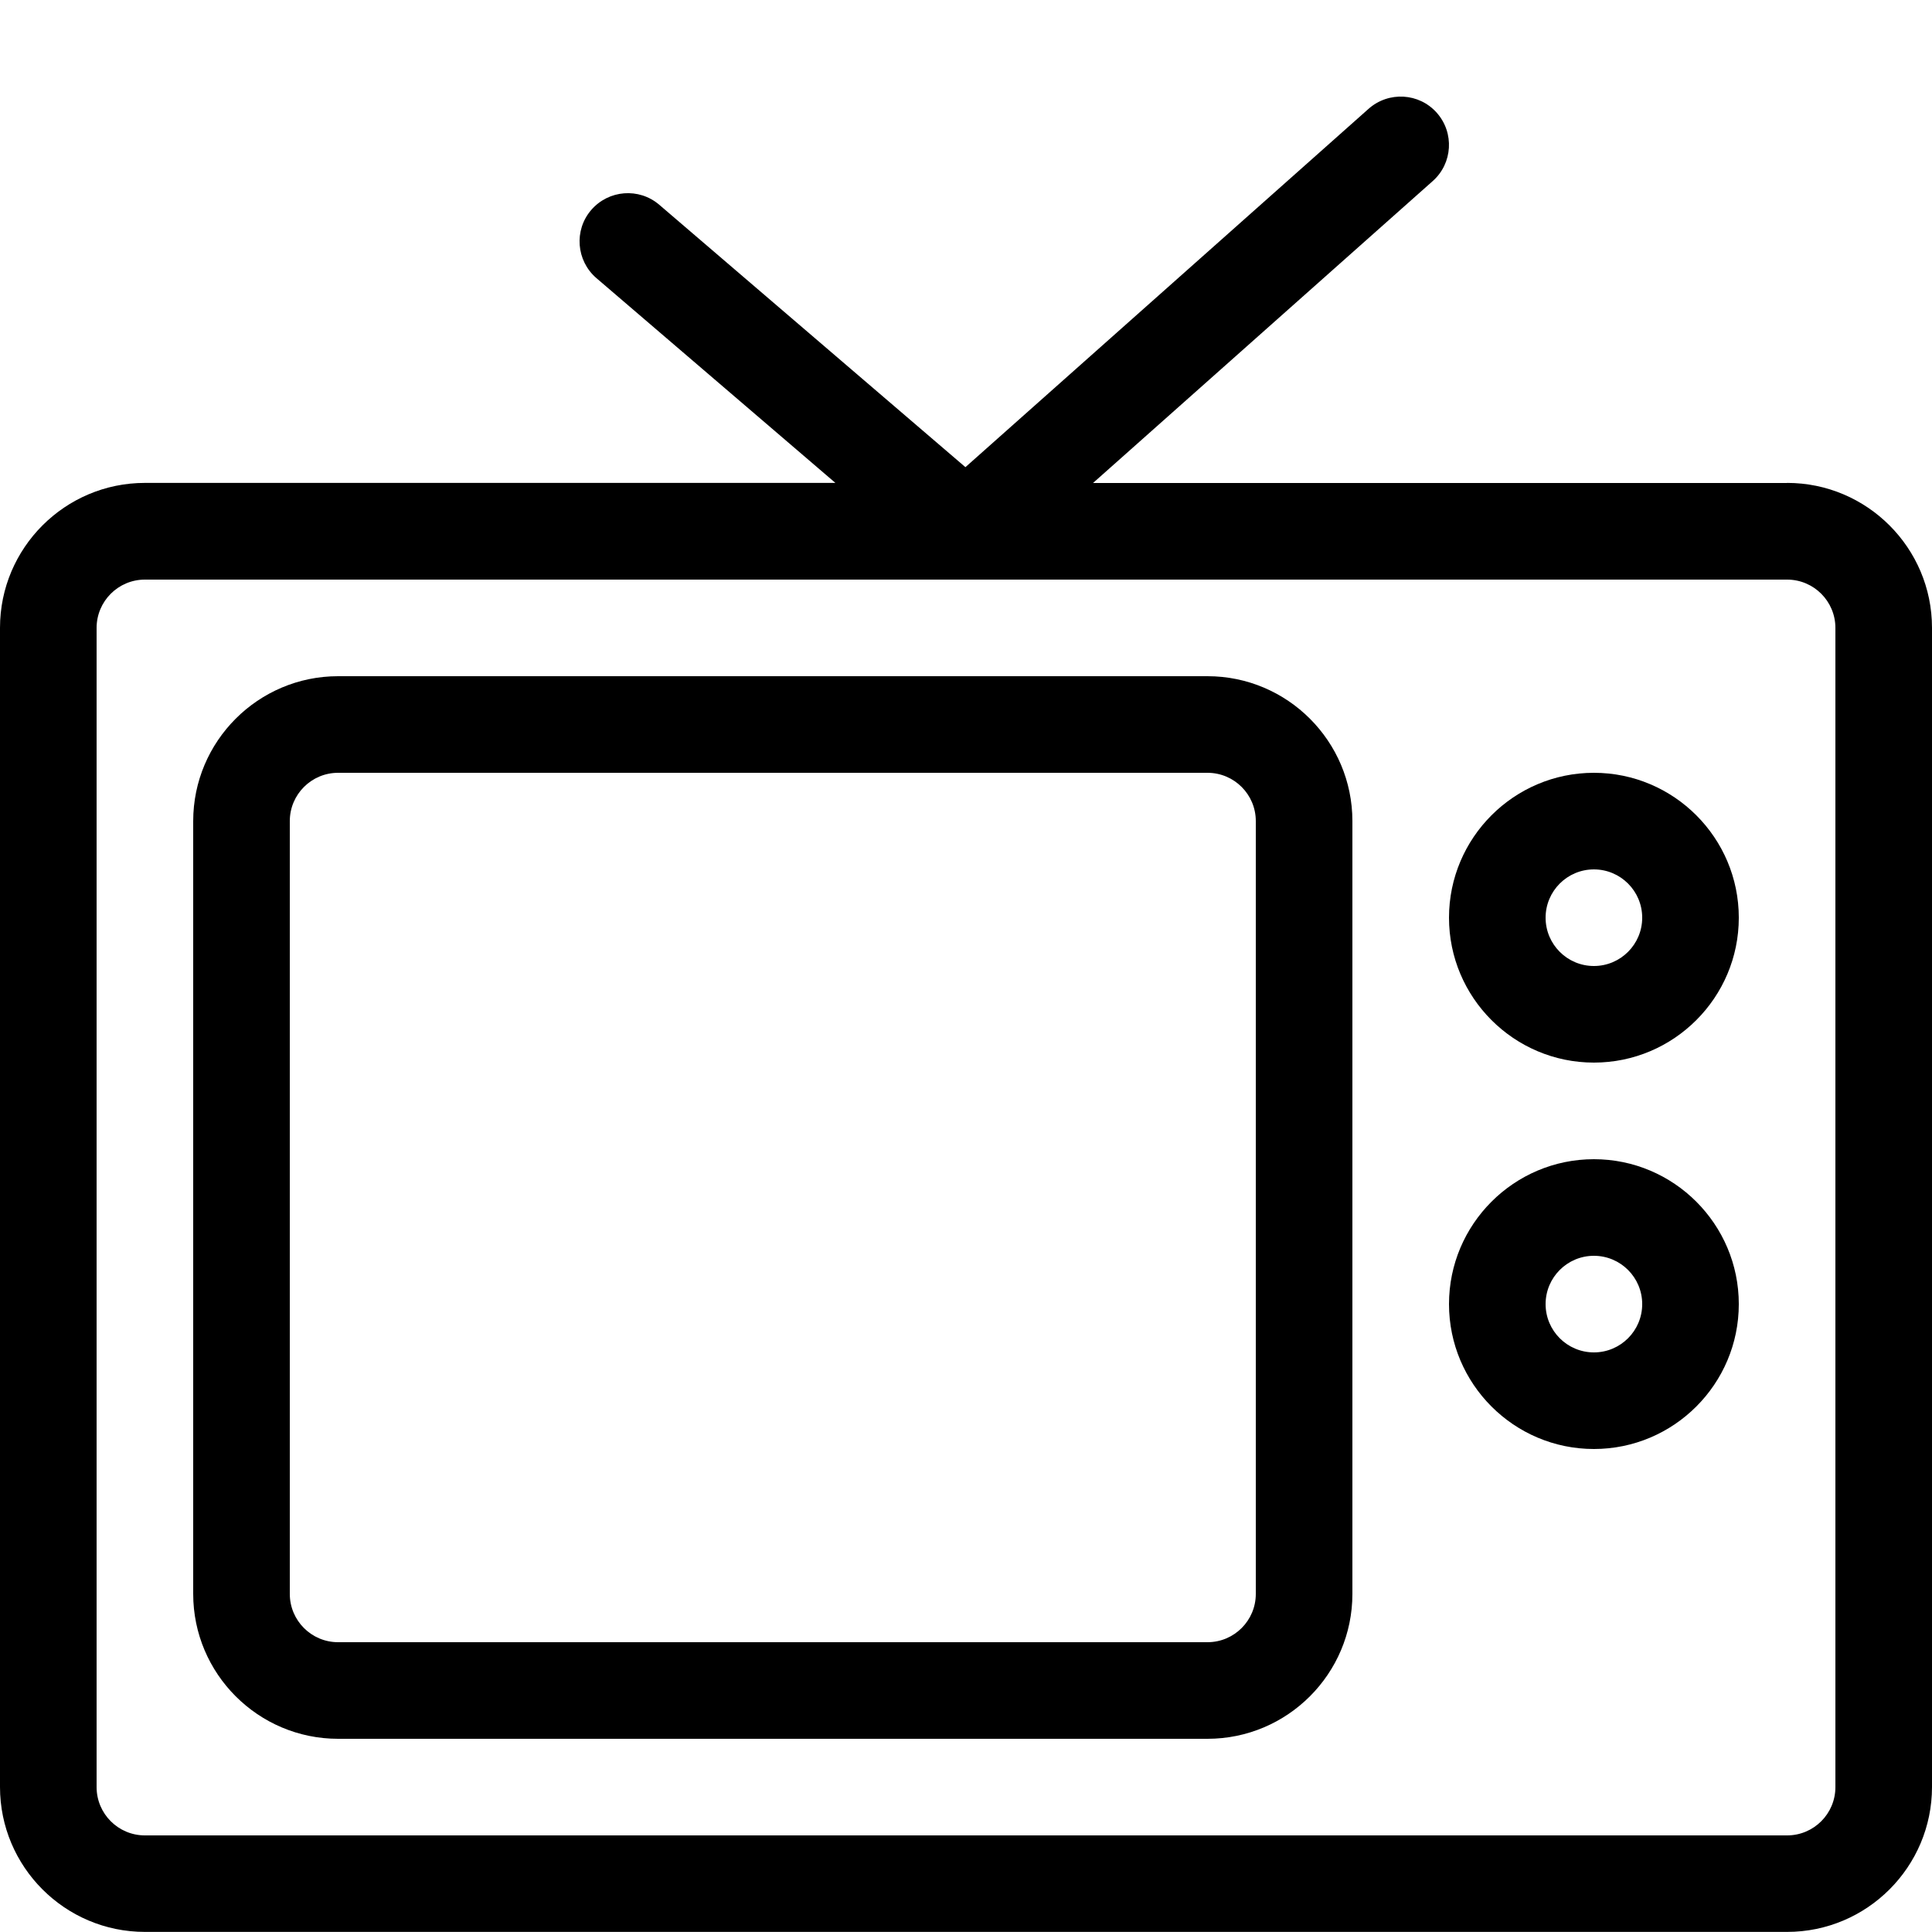
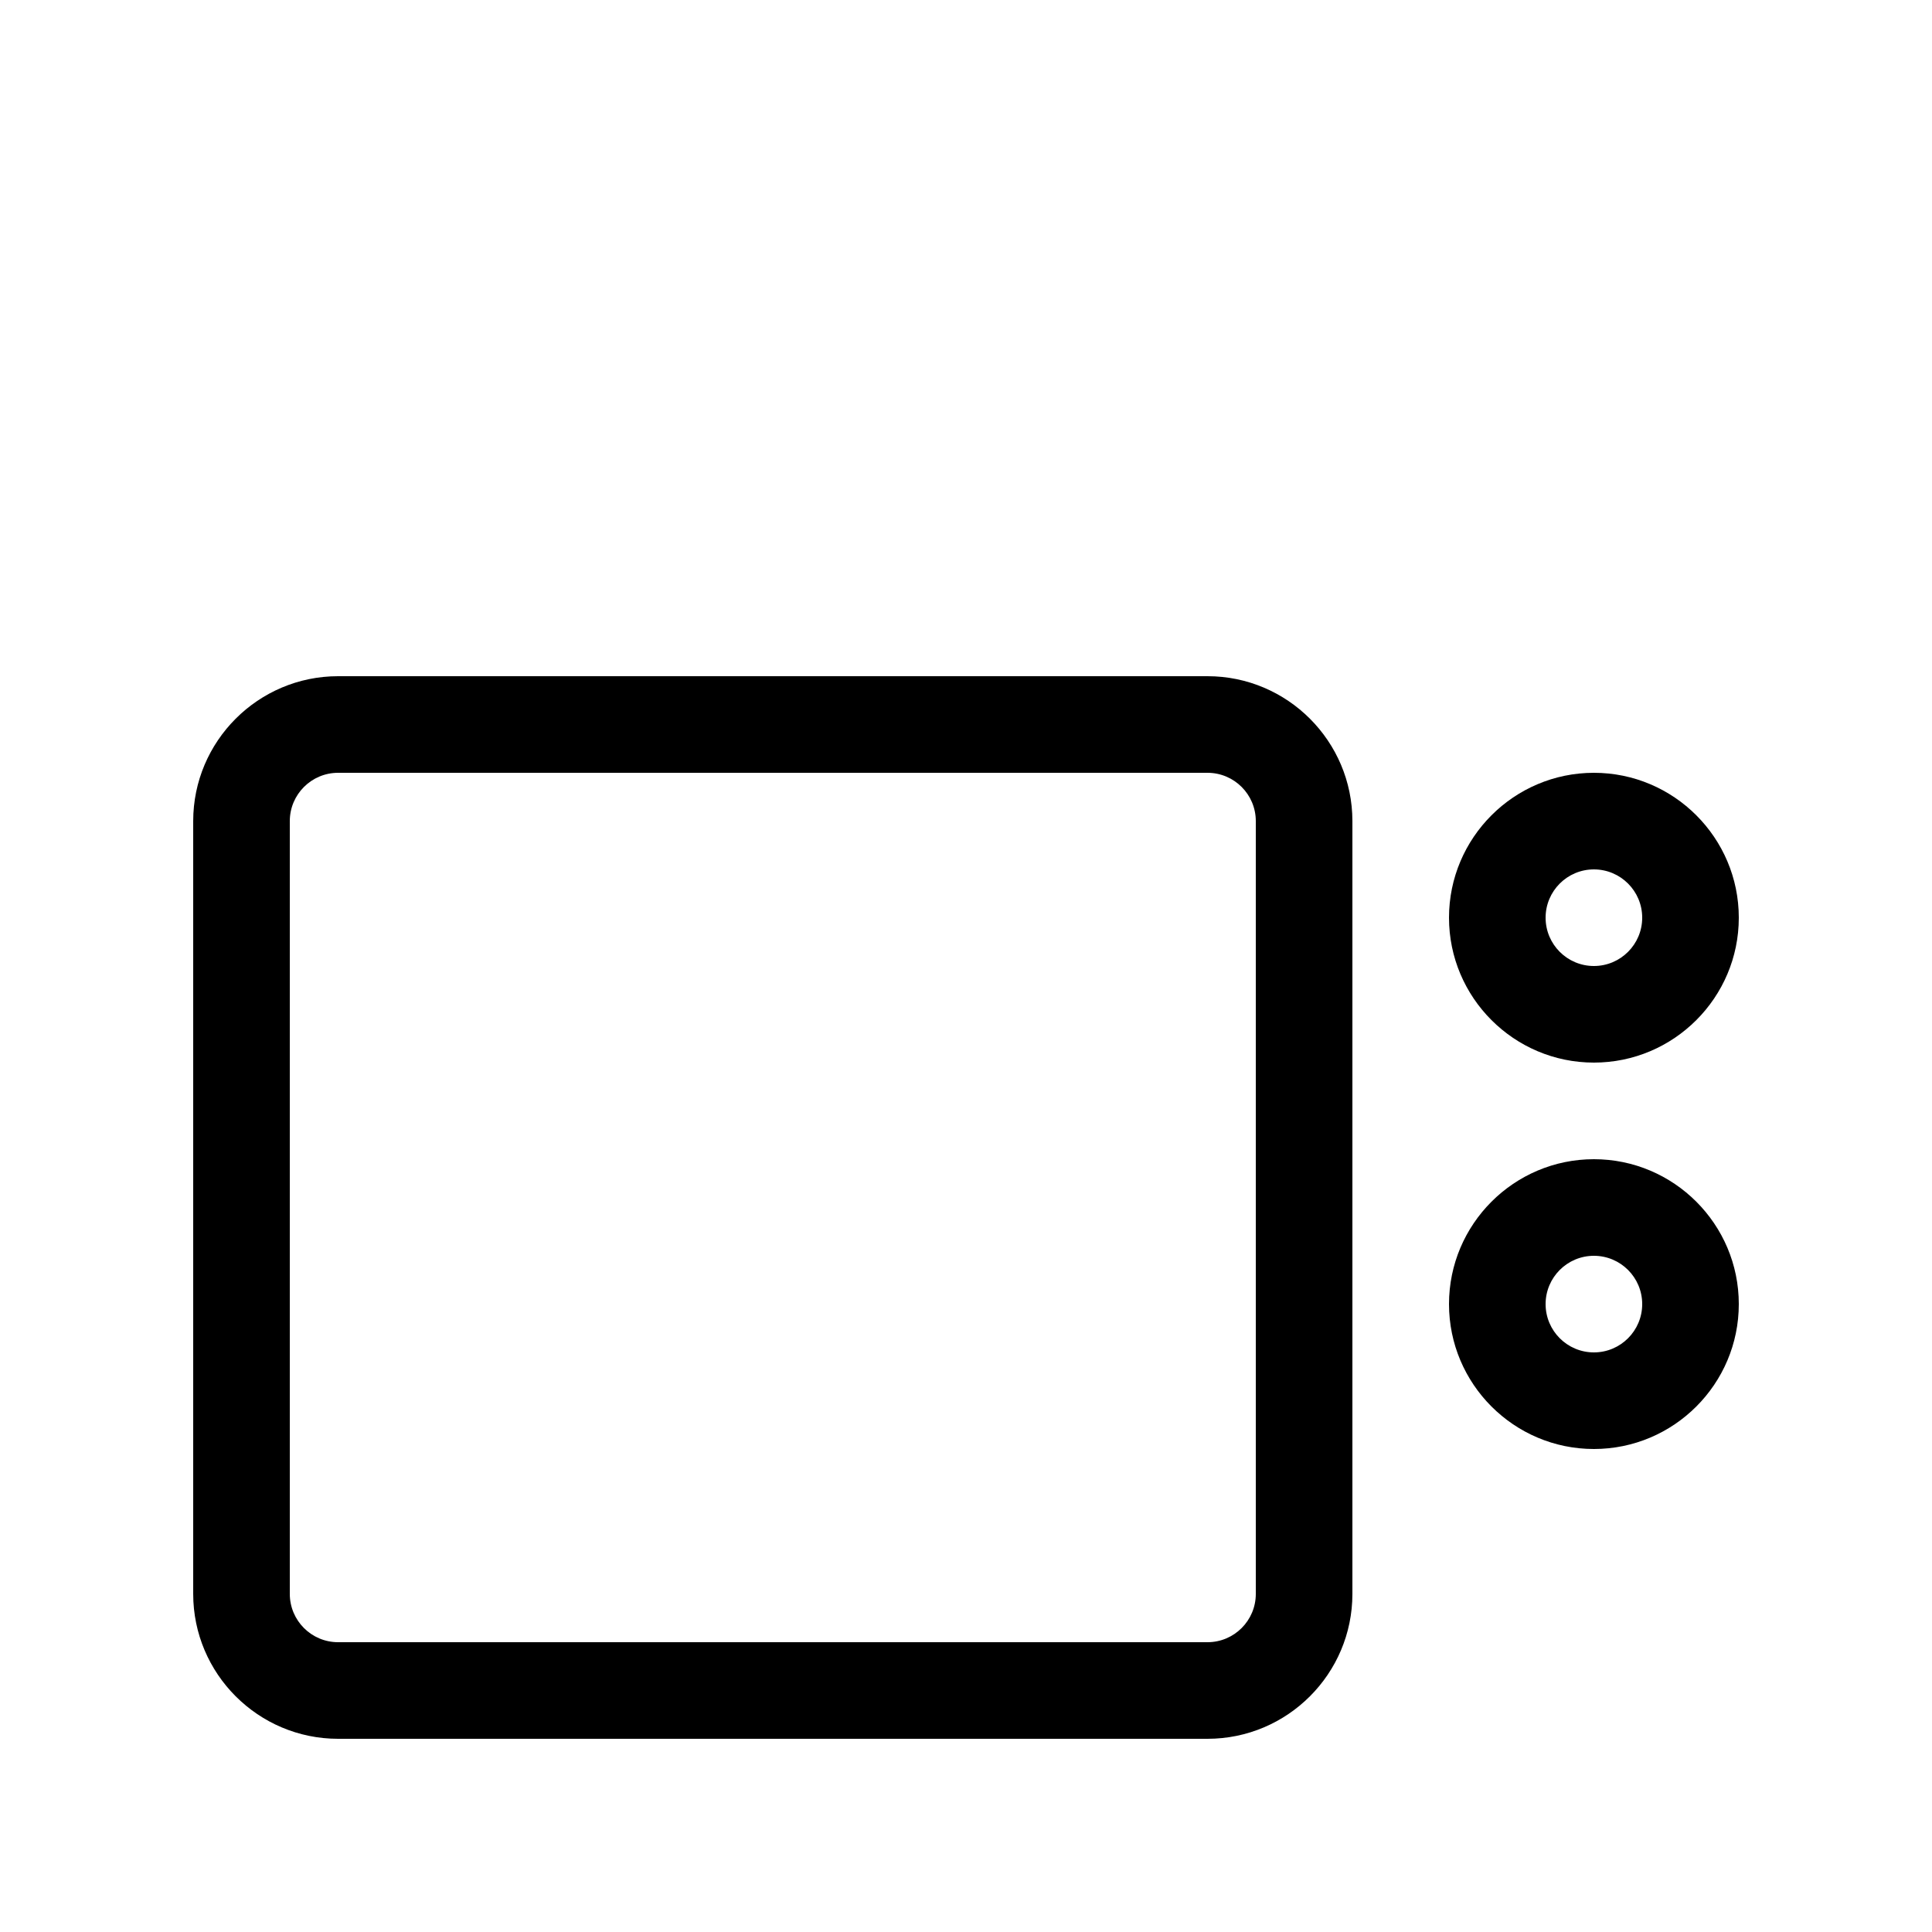
<svg xmlns="http://www.w3.org/2000/svg" version="1.1" width="20" height="20" viewBox="0 0 20 20">
-   <path d="M18.5 5h-7.185l3.517-3.126c0.206-0.183 0.225-0.499 0.042-0.706s-0.499-0.225-0.706-0.042l-4.174 3.71-3.169-2.716c-0.21-0.18-0.525-0.155-0.705 0.054s-0.155 0.525 0.054 0.705l2.474 2.12h-7.148c-0.827 0-1.5 0.673-1.5 1.5v12c0 0.827 0.673 1.5 1.5 1.5h17c0.827 0 1.5-0.673 1.5-1.5v-12c0-0.827-0.673-1.5-1.5-1.5zM19 18.5c0 0.276-0.224 0.5-0.5 0.5h-17c-0.276 0-0.5-0.224-0.5-0.5v-12c0-0.276 0.224-0.5 0.5-0.5h17c0.276 0 0.5 0.224 0.5 0.5v12z" fill="#000000" />
  <path d="M12.5 18h-9c-0.827 0-1.5-0.673-1.5-1.5v-8c0-0.827 0.673-1.5 1.5-1.5h9c0.827 0 1.5 0.673 1.5 1.5v8c0 0.827-0.673 1.5-1.5 1.5zM3.5 8c-0.276 0-0.5 0.224-0.5 0.5v8c0 0.276 0.224 0.5 0.5 0.5h9c0.276 0 0.5-0.224 0.5-0.5v-8c0-0.276-0.224-0.5-0.5-0.5h-9z" fill="#000000" />
  <path d="M16.5 11c-0.827 0-1.5-0.673-1.5-1.5s0.673-1.5 1.5-1.5 1.5 0.673 1.5 1.5c0 0.827-0.673 1.5-1.5 1.5zM16.5 9c-0.276 0-0.5 0.224-0.5 0.5s0.224 0.5 0.5 0.5 0.5-0.224 0.5-0.5-0.224-0.5-0.5-0.5z" fill="#000000" />
  <path d="M16.5 15c-0.827 0-1.5-0.673-1.5-1.5s0.673-1.5 1.5-1.5 1.5 0.673 1.5 1.5-0.673 1.5-1.5 1.5zM16.5 13c-0.276 0-0.5 0.224-0.5 0.5s0.224 0.5 0.5 0.5 0.5-0.224 0.5-0.5-0.224-0.5-0.5-0.5z" fill="#000000" />
</svg>